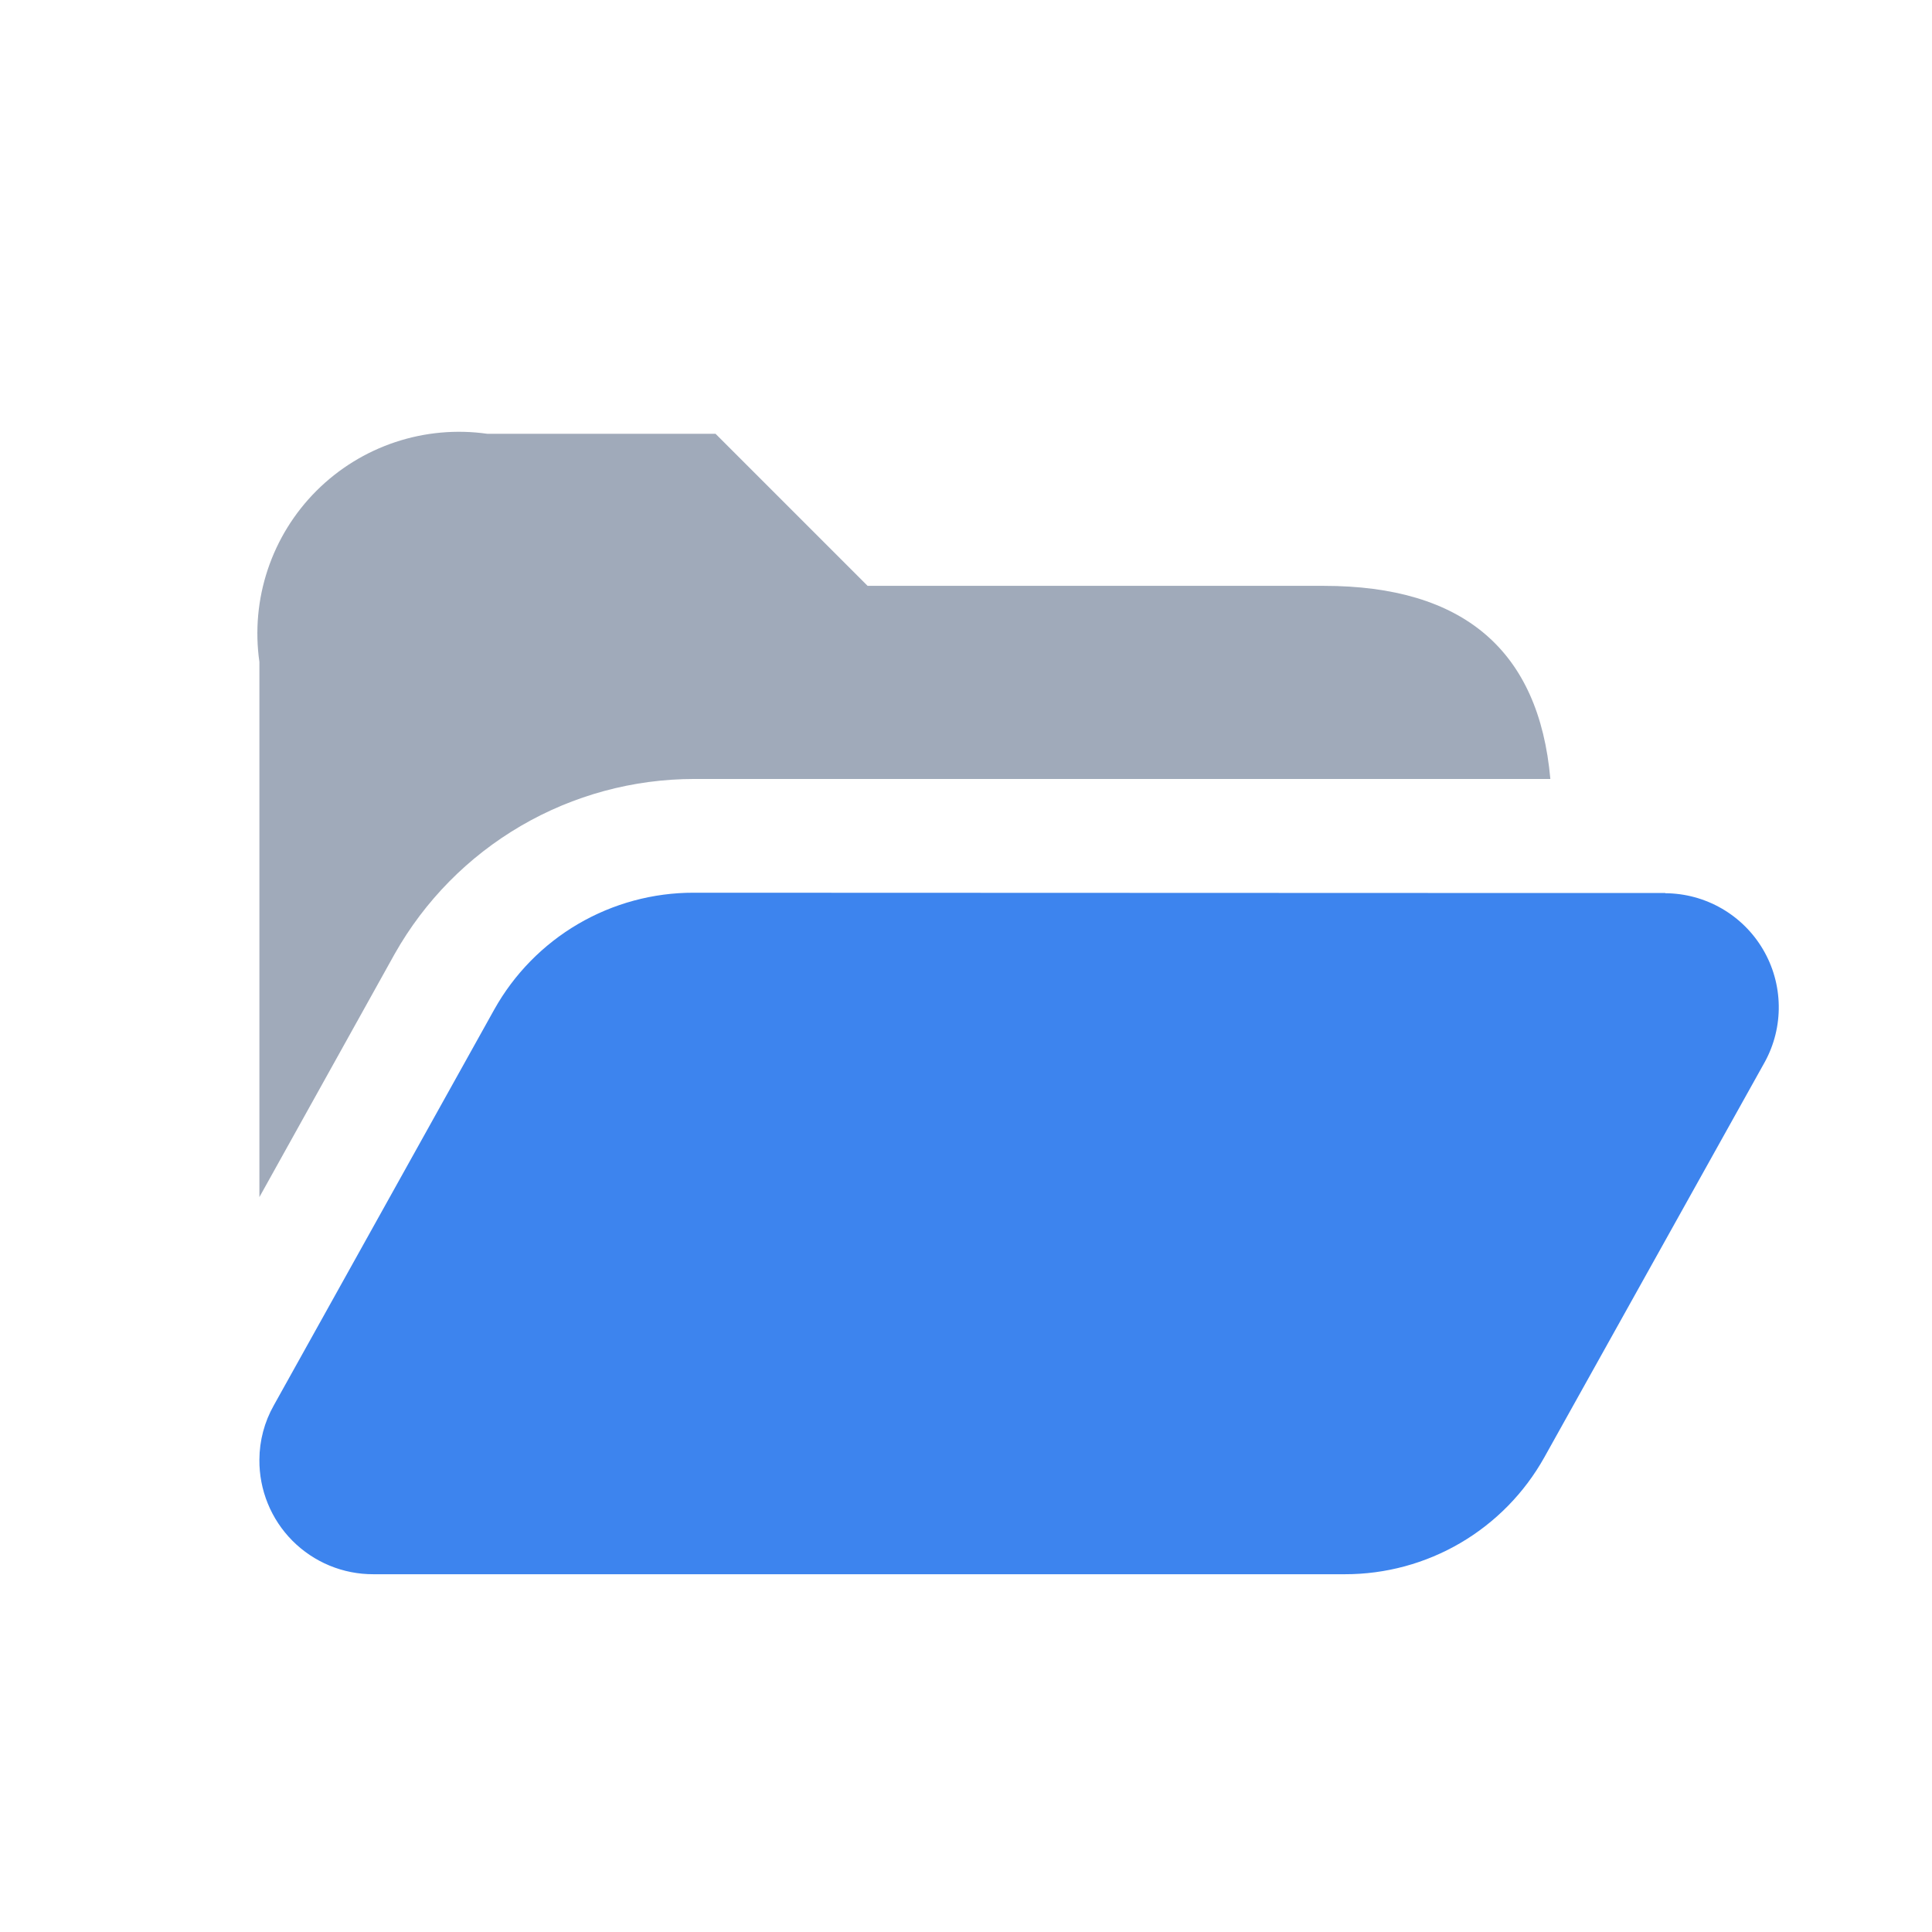
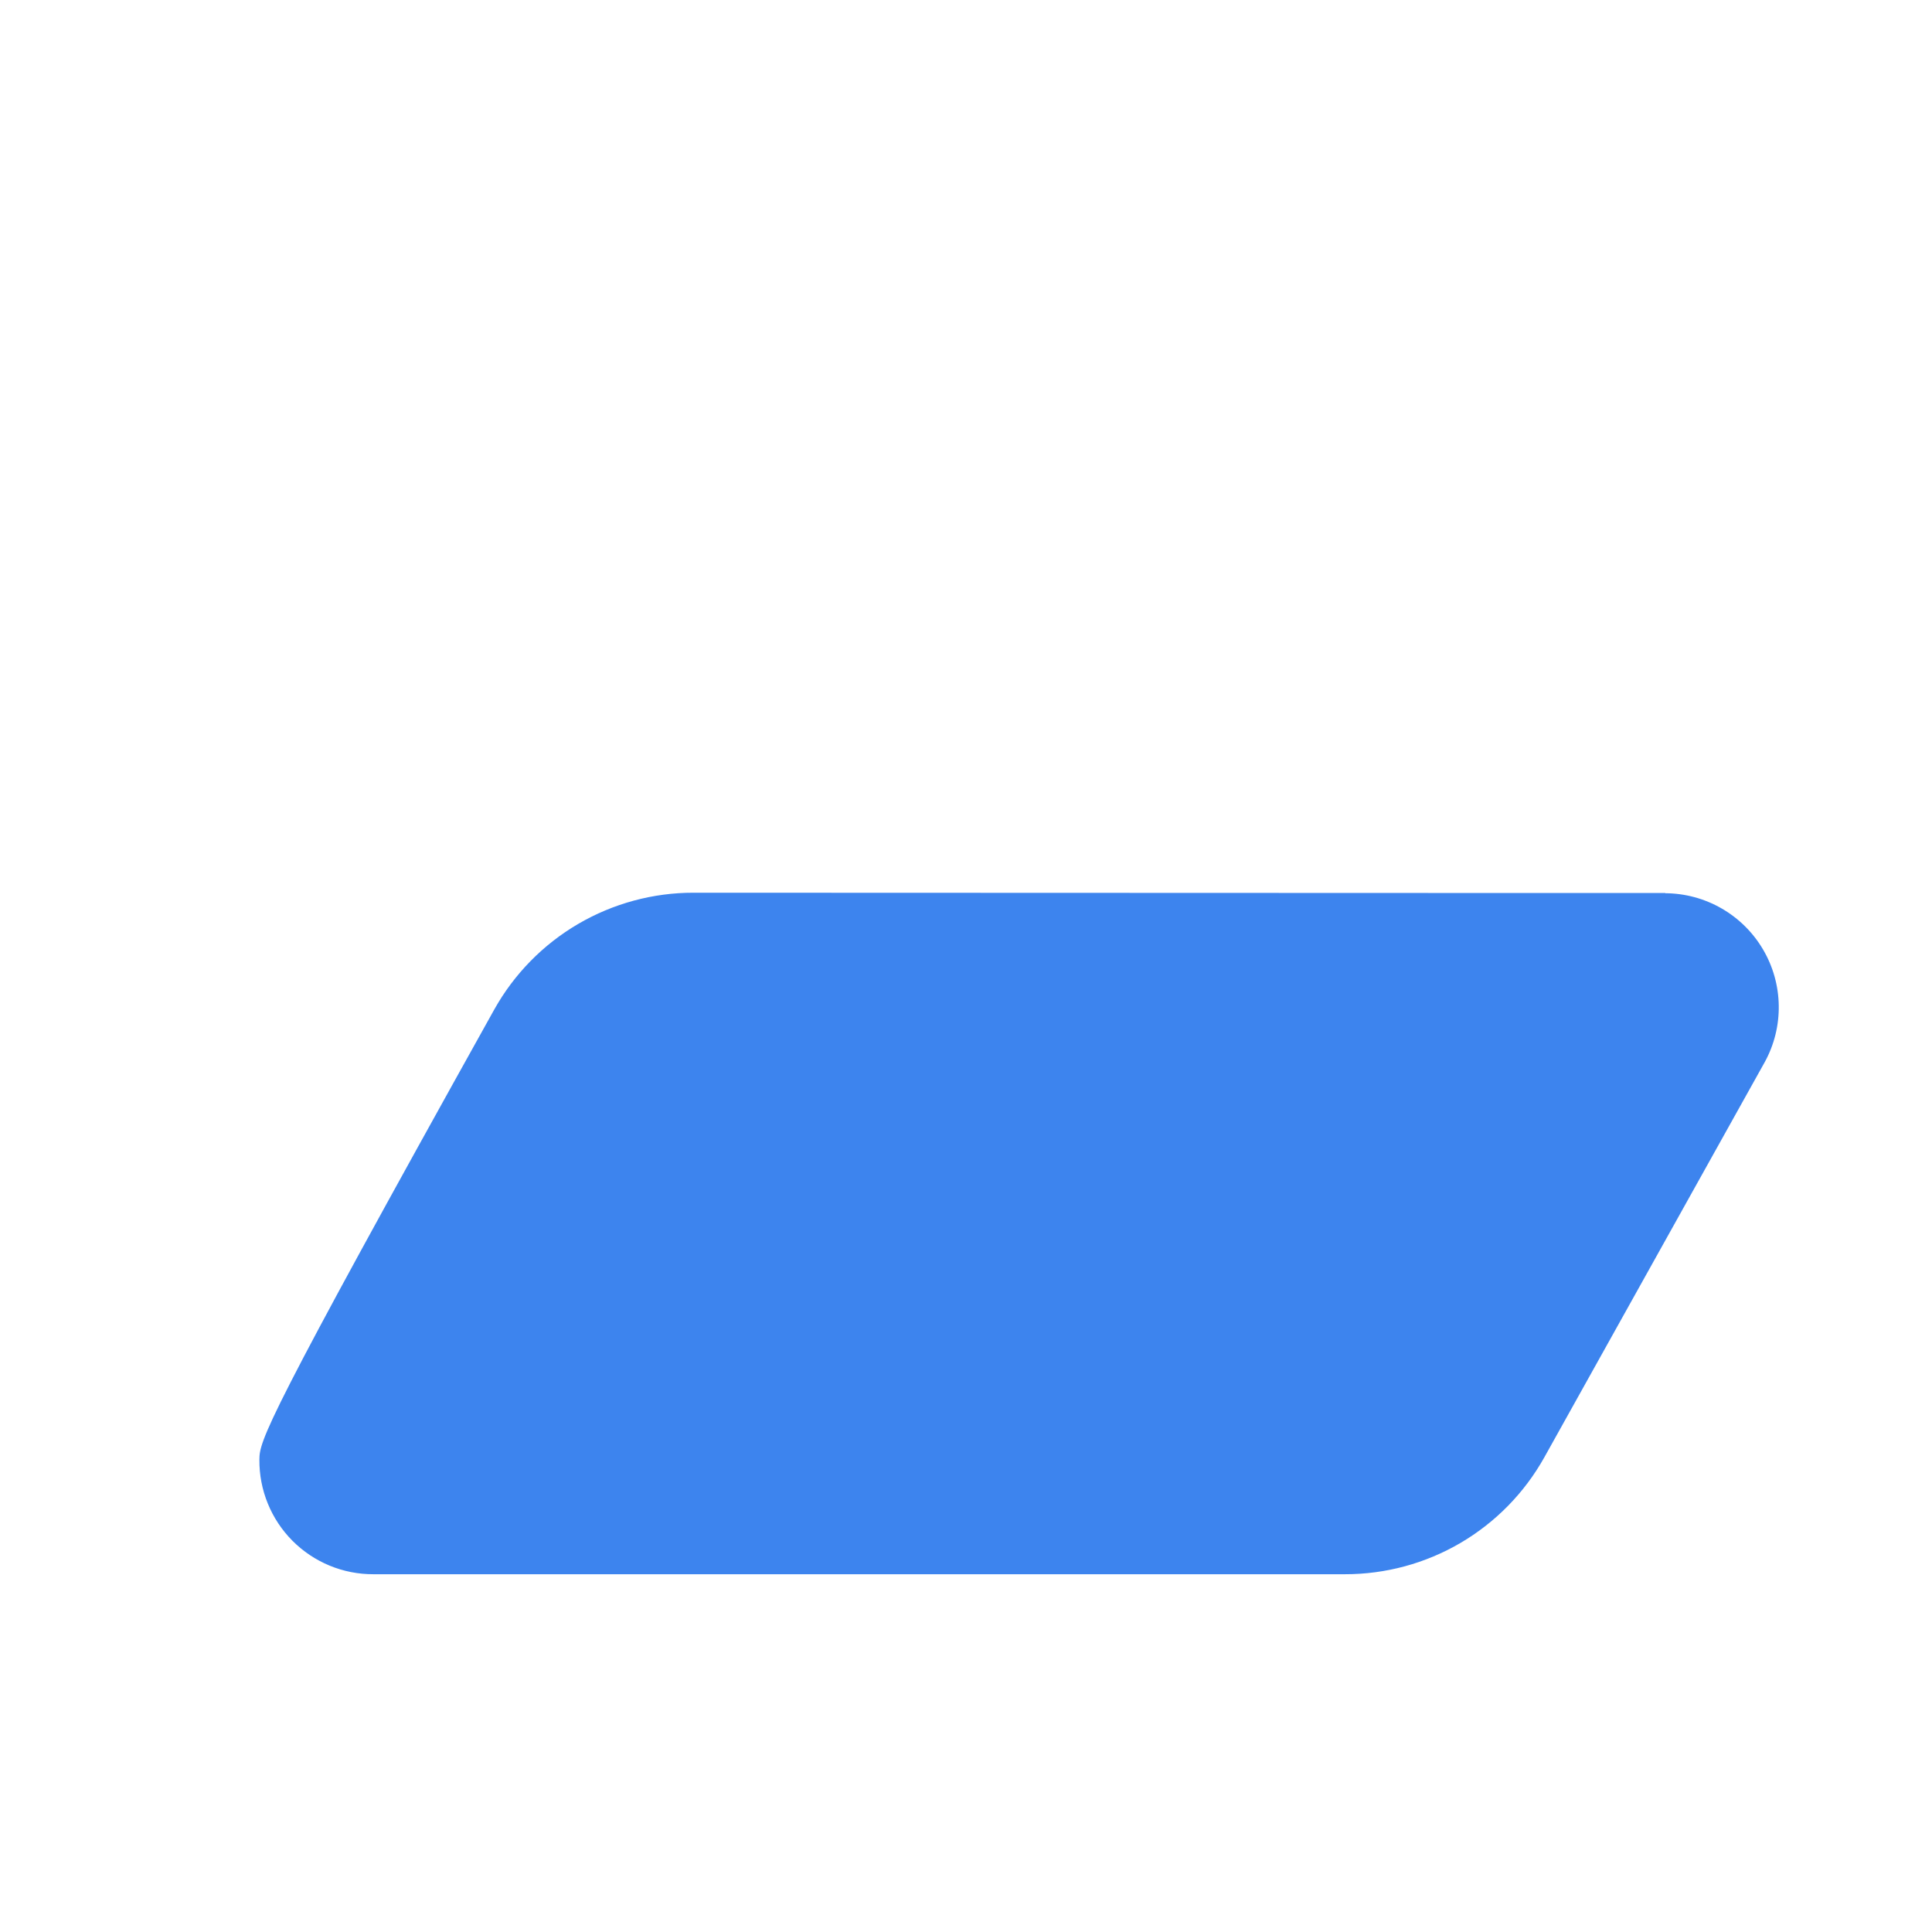
<svg xmlns="http://www.w3.org/2000/svg" width="72" height="72" viewBox="0 0 72 72" fill="none">
-   <path d="M62.061 33.28H57.777L25.854 33.269C24.339 33.266 22.851 33.669 21.544 34.434C20.236 35.2 19.158 36.301 18.419 37.623L10.202 52.377C9.854 52.993 9.67 53.689 9.667 54.397C9.662 54.957 9.768 55.513 9.98 56.032C10.191 56.551 10.504 57.023 10.899 57.42C11.295 57.817 11.765 58.132 12.283 58.346C12.801 58.56 13.356 58.669 13.917 58.667H50.118C51.632 58.669 53.12 58.267 54.426 57.502C55.733 56.736 56.811 55.636 57.55 54.315L65.767 39.581C66.121 38.936 66.301 38.209 66.289 37.473C66.278 36.737 66.076 36.016 65.702 35.382C65.328 34.747 64.796 34.221 64.158 33.854C63.52 33.487 62.797 33.292 62.061 33.288V33.28Z" fill="#3D84EE" />
-   <path d="M25.873 29.03H57.777C57.352 24.242 54.547 21.833 49.333 21.833H32.333L26.667 16.167H18.167C17.012 16.002 15.835 16.108 14.729 16.477C13.622 16.846 12.617 17.467 11.792 18.292C10.967 19.117 10.346 20.122 9.977 21.229C9.608 22.335 9.502 23.512 9.667 24.667V44.613L14.71 35.547C15.827 33.569 17.449 31.924 19.411 30.779C21.372 29.634 23.602 29.031 25.873 29.03Z" fill="#A0AABA" />
+   <path d="M62.061 33.28H57.777L25.854 33.269C24.339 33.266 22.851 33.669 21.544 34.434C20.236 35.2 19.158 36.301 18.419 37.623C9.854 52.993 9.67 53.689 9.667 54.397C9.662 54.957 9.768 55.513 9.98 56.032C10.191 56.551 10.504 57.023 10.899 57.42C11.295 57.817 11.765 58.132 12.283 58.346C12.801 58.56 13.356 58.669 13.917 58.667H50.118C51.632 58.669 53.12 58.267 54.426 57.502C55.733 56.736 56.811 55.636 57.55 54.315L65.767 39.581C66.121 38.936 66.301 38.209 66.289 37.473C66.278 36.737 66.076 36.016 65.702 35.382C65.328 34.747 64.796 34.221 64.158 33.854C63.52 33.487 62.797 33.292 62.061 33.288V33.28Z" fill="#3D84EE" />
</svg>